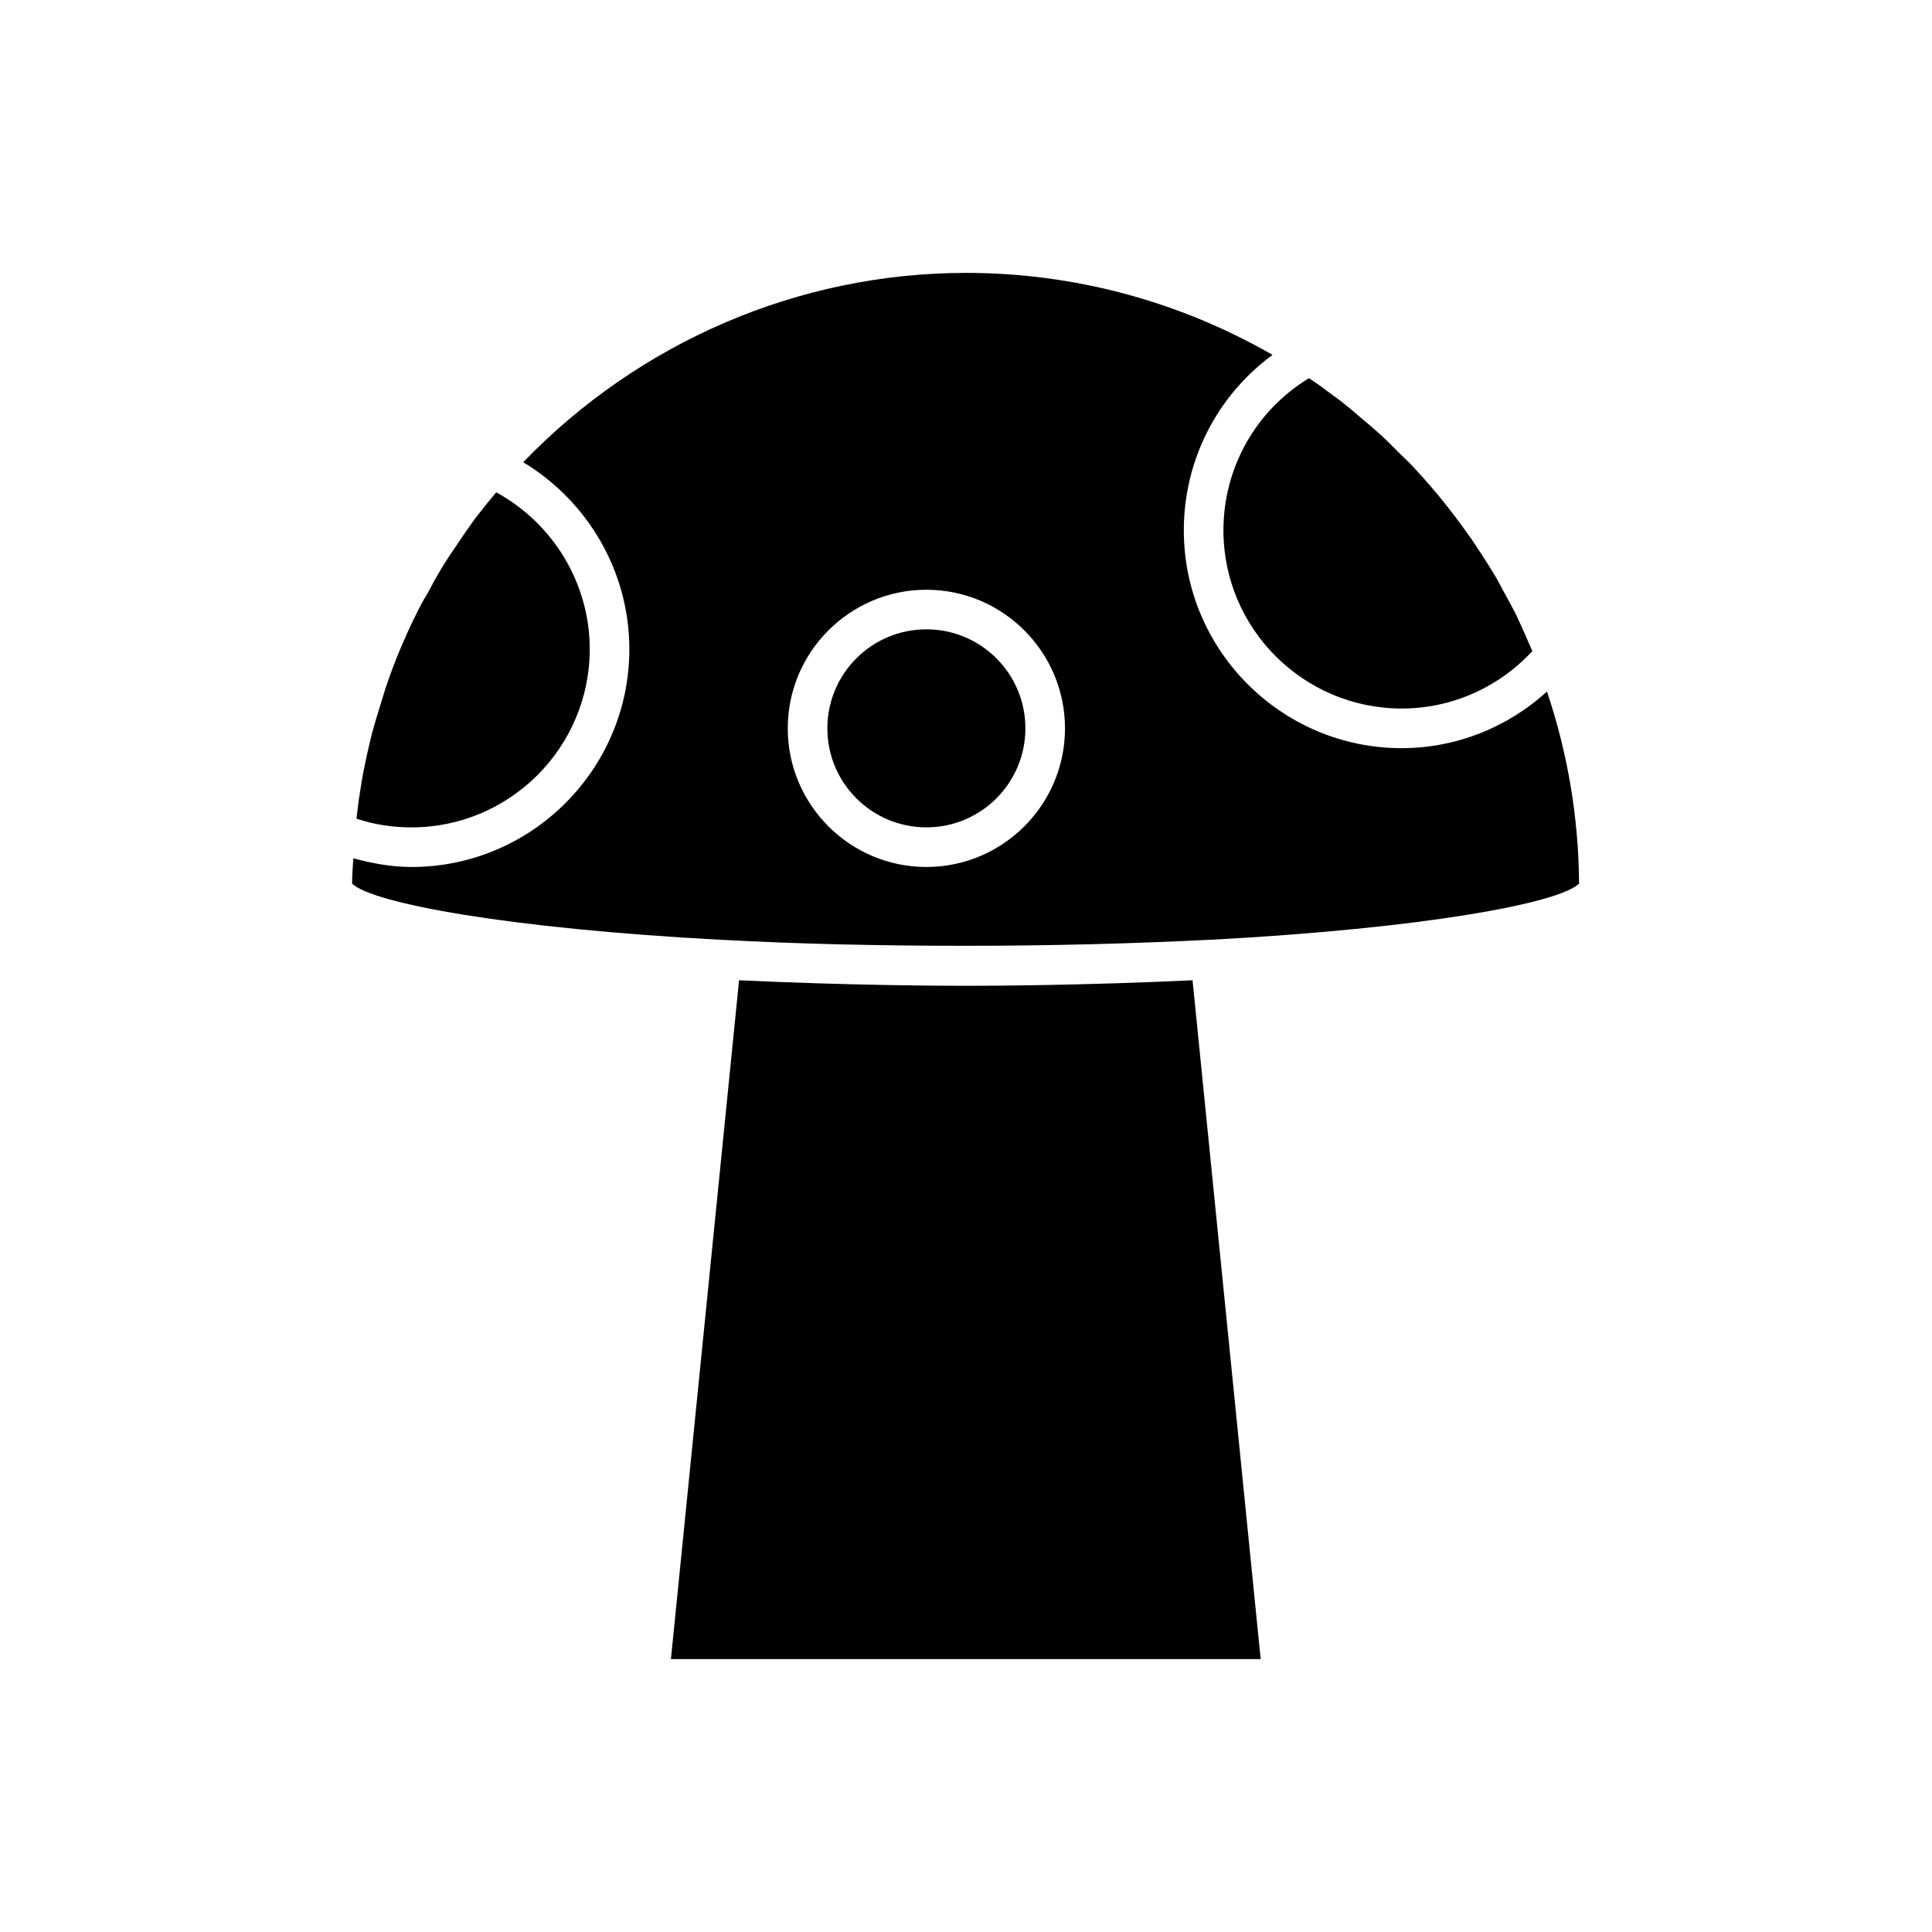
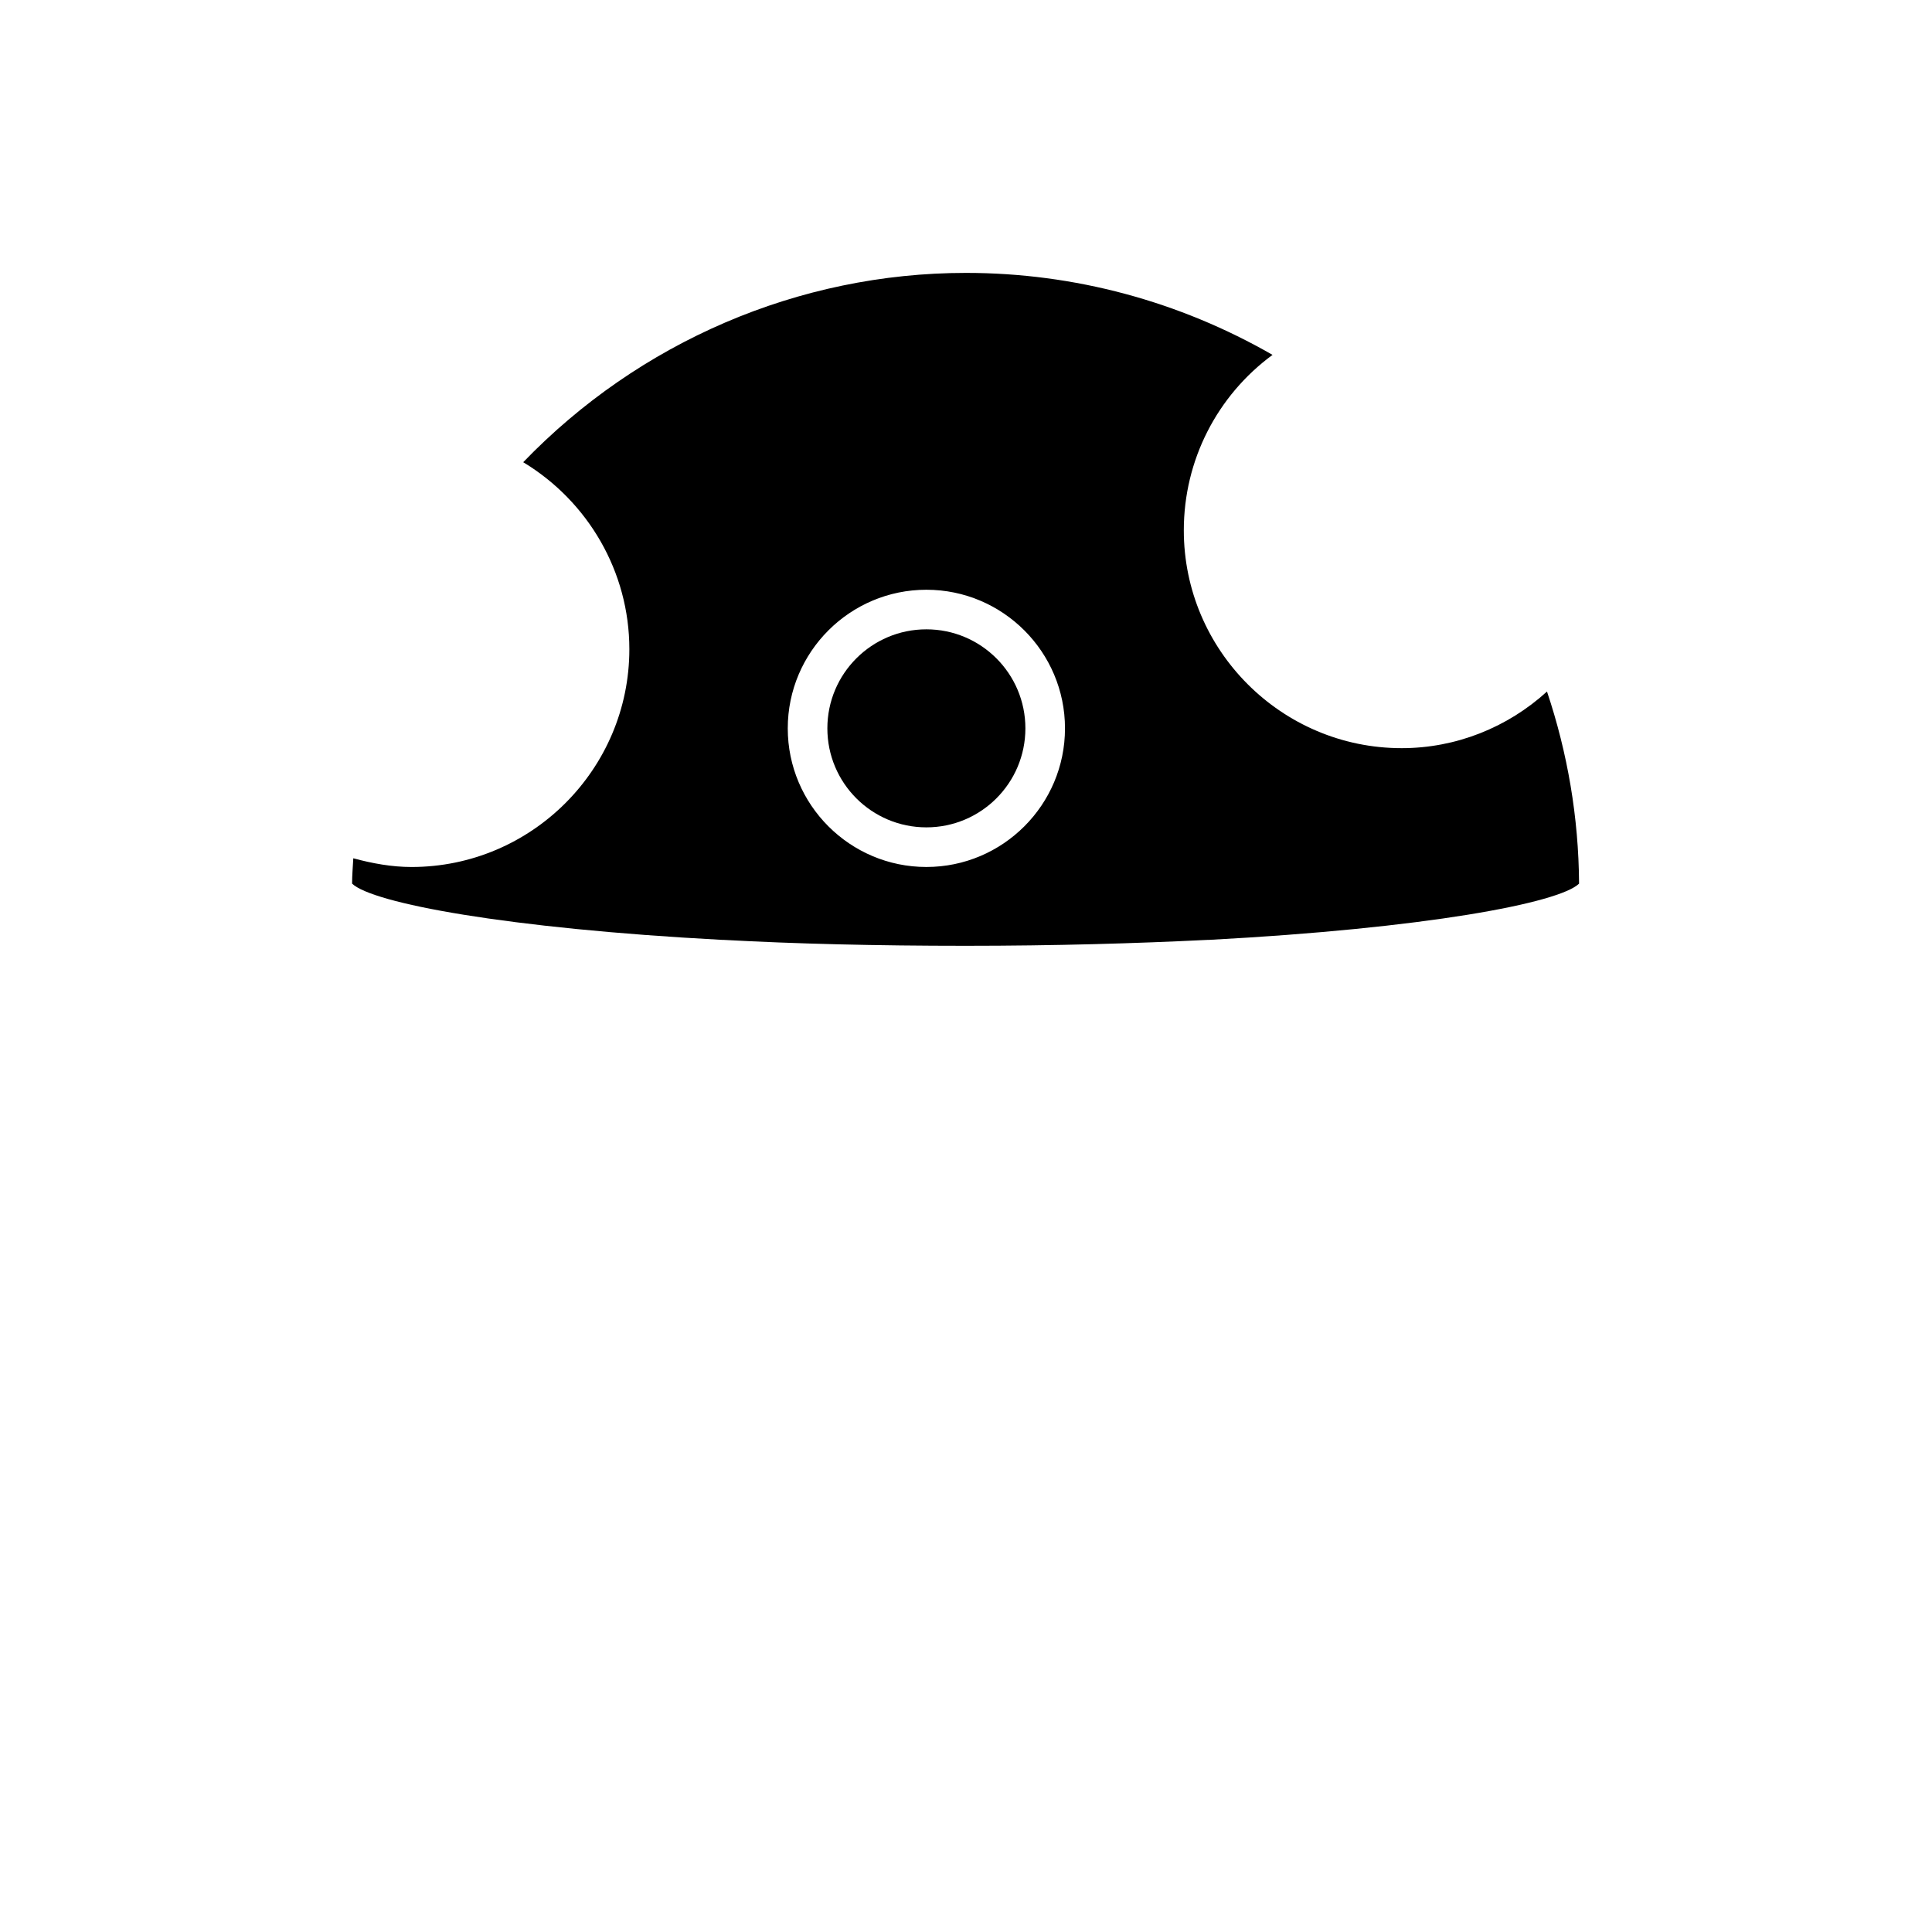
<svg xmlns="http://www.w3.org/2000/svg" fill="#000000" width="800px" height="800px" version="1.1" viewBox="144 144 512 512">
  <g>
    <path d="m415.74 337.02c0 14.492-11.746 26.238-26.238 26.238-14.492 0-26.242-11.746-26.242-26.238 0-14.492 11.75-26.242 26.242-26.242 14.492 0 26.238 11.75 26.238 26.242" />
-     <path d="m400 405.25c-6.508 0-31.277-0.105-60.141-1.469l-18.055 179.9h156.29l-18.055-179.9c-28.758 1.363-53.527 1.469-60.035 1.469z" />
-     <path d="m272.16 278.56c-1.051 1.363-2.203 2.731-3.148 4.094-1.469 2.098-2.938 4.199-4.305 6.297-0.945 1.363-1.891 2.731-2.731 4.094-1.469 2.309-2.832 4.723-4.094 7.137-0.629 1.258-1.469 2.414-2.098 3.672-1.891 3.57-3.57 7.137-5.144 10.812-0.105 0.211-0.211 0.523-0.316 0.734-1.574 3.672-2.938 7.348-4.199 11.125-0.418 1.363-0.84 2.731-1.258 4.094-0.84 2.625-1.574 5.144-2.309 7.766-0.418 1.68-0.734 3.254-1.156 4.934-0.523 2.414-1.051 4.828-1.469 7.242-0.316 1.785-0.523 3.57-0.84 5.352-0.211 1.68-0.418 3.359-0.629 5.039 4.727 1.578 9.555 2.312 14.594 2.312 26.031 0 47.23-21.203 47.23-47.23 0-17.422-9.656-33.273-24.77-41.562-1.156 1.363-2.309 2.727-3.359 4.09z" />
    <path d="m515.45 342.27c-31.805 0-57.727-25.926-57.727-57.727 0-18.578 8.816-35.688 23.512-46.496-24.664-14.168-52.48-21.727-81.238-21.727-44.398 0-86.695 18.367-117.34 50.172 17.215 10.391 28.129 29.074 28.129 49.543 0 31.805-25.926 57.727-57.727 57.727-5.246 0-10.391-0.945-15.43-2.309-0.109 2.199-0.32 4.406-0.32 6.715 5.352 5.144 40.723 11.859 98.031 14.906h0.211 0.105c19.102 1.051 40.621 1.574 64.234 1.574 23.617 0 45.133-0.629 64.234-1.574h0.105 0.211c57.309-3.043 92.785-9.762 98.031-14.906-0.105-17.527-3.043-34.637-8.5-50.906-10.492 9.551-24.137 15.008-38.52 15.008zm-125.95 31.488c-20.258 0-36.734-16.48-36.734-36.734 0-20.258 16.48-36.734 36.734-36.734 20.258 0 36.734 16.48 36.734 36.734 0 20.258-16.477 36.734-36.734 36.734z" />
-     <path d="m515.45 331.77c13.227 0 25.715-5.562 34.637-15.219-0.734-1.68-1.469-3.359-2.203-5.039-0.734-1.574-1.363-3.043-2.098-4.617-1.156-2.203-2.309-4.41-3.57-6.613-0.734-1.363-1.469-2.832-2.309-4.199-1.469-2.414-2.938-4.723-4.512-7.031-0.734-1.051-1.363-2.203-2.203-3.254-4.723-6.719-9.867-13.016-15.535-18.996-0.945-0.945-1.891-1.785-2.832-2.731-1.996-1.996-3.883-3.988-5.984-5.773-1.156-1.051-2.414-2.098-3.57-3.043-1.891-1.68-3.777-3.254-5.773-4.828-1.363-1.051-2.731-1.996-3.988-2.938-1.469-1.156-3.043-2.203-4.617-3.254-14.066 8.5-22.672 23.719-22.672 40.305 0 26.031 21.203 47.23 47.23 47.23z" />
  </g>
</svg>